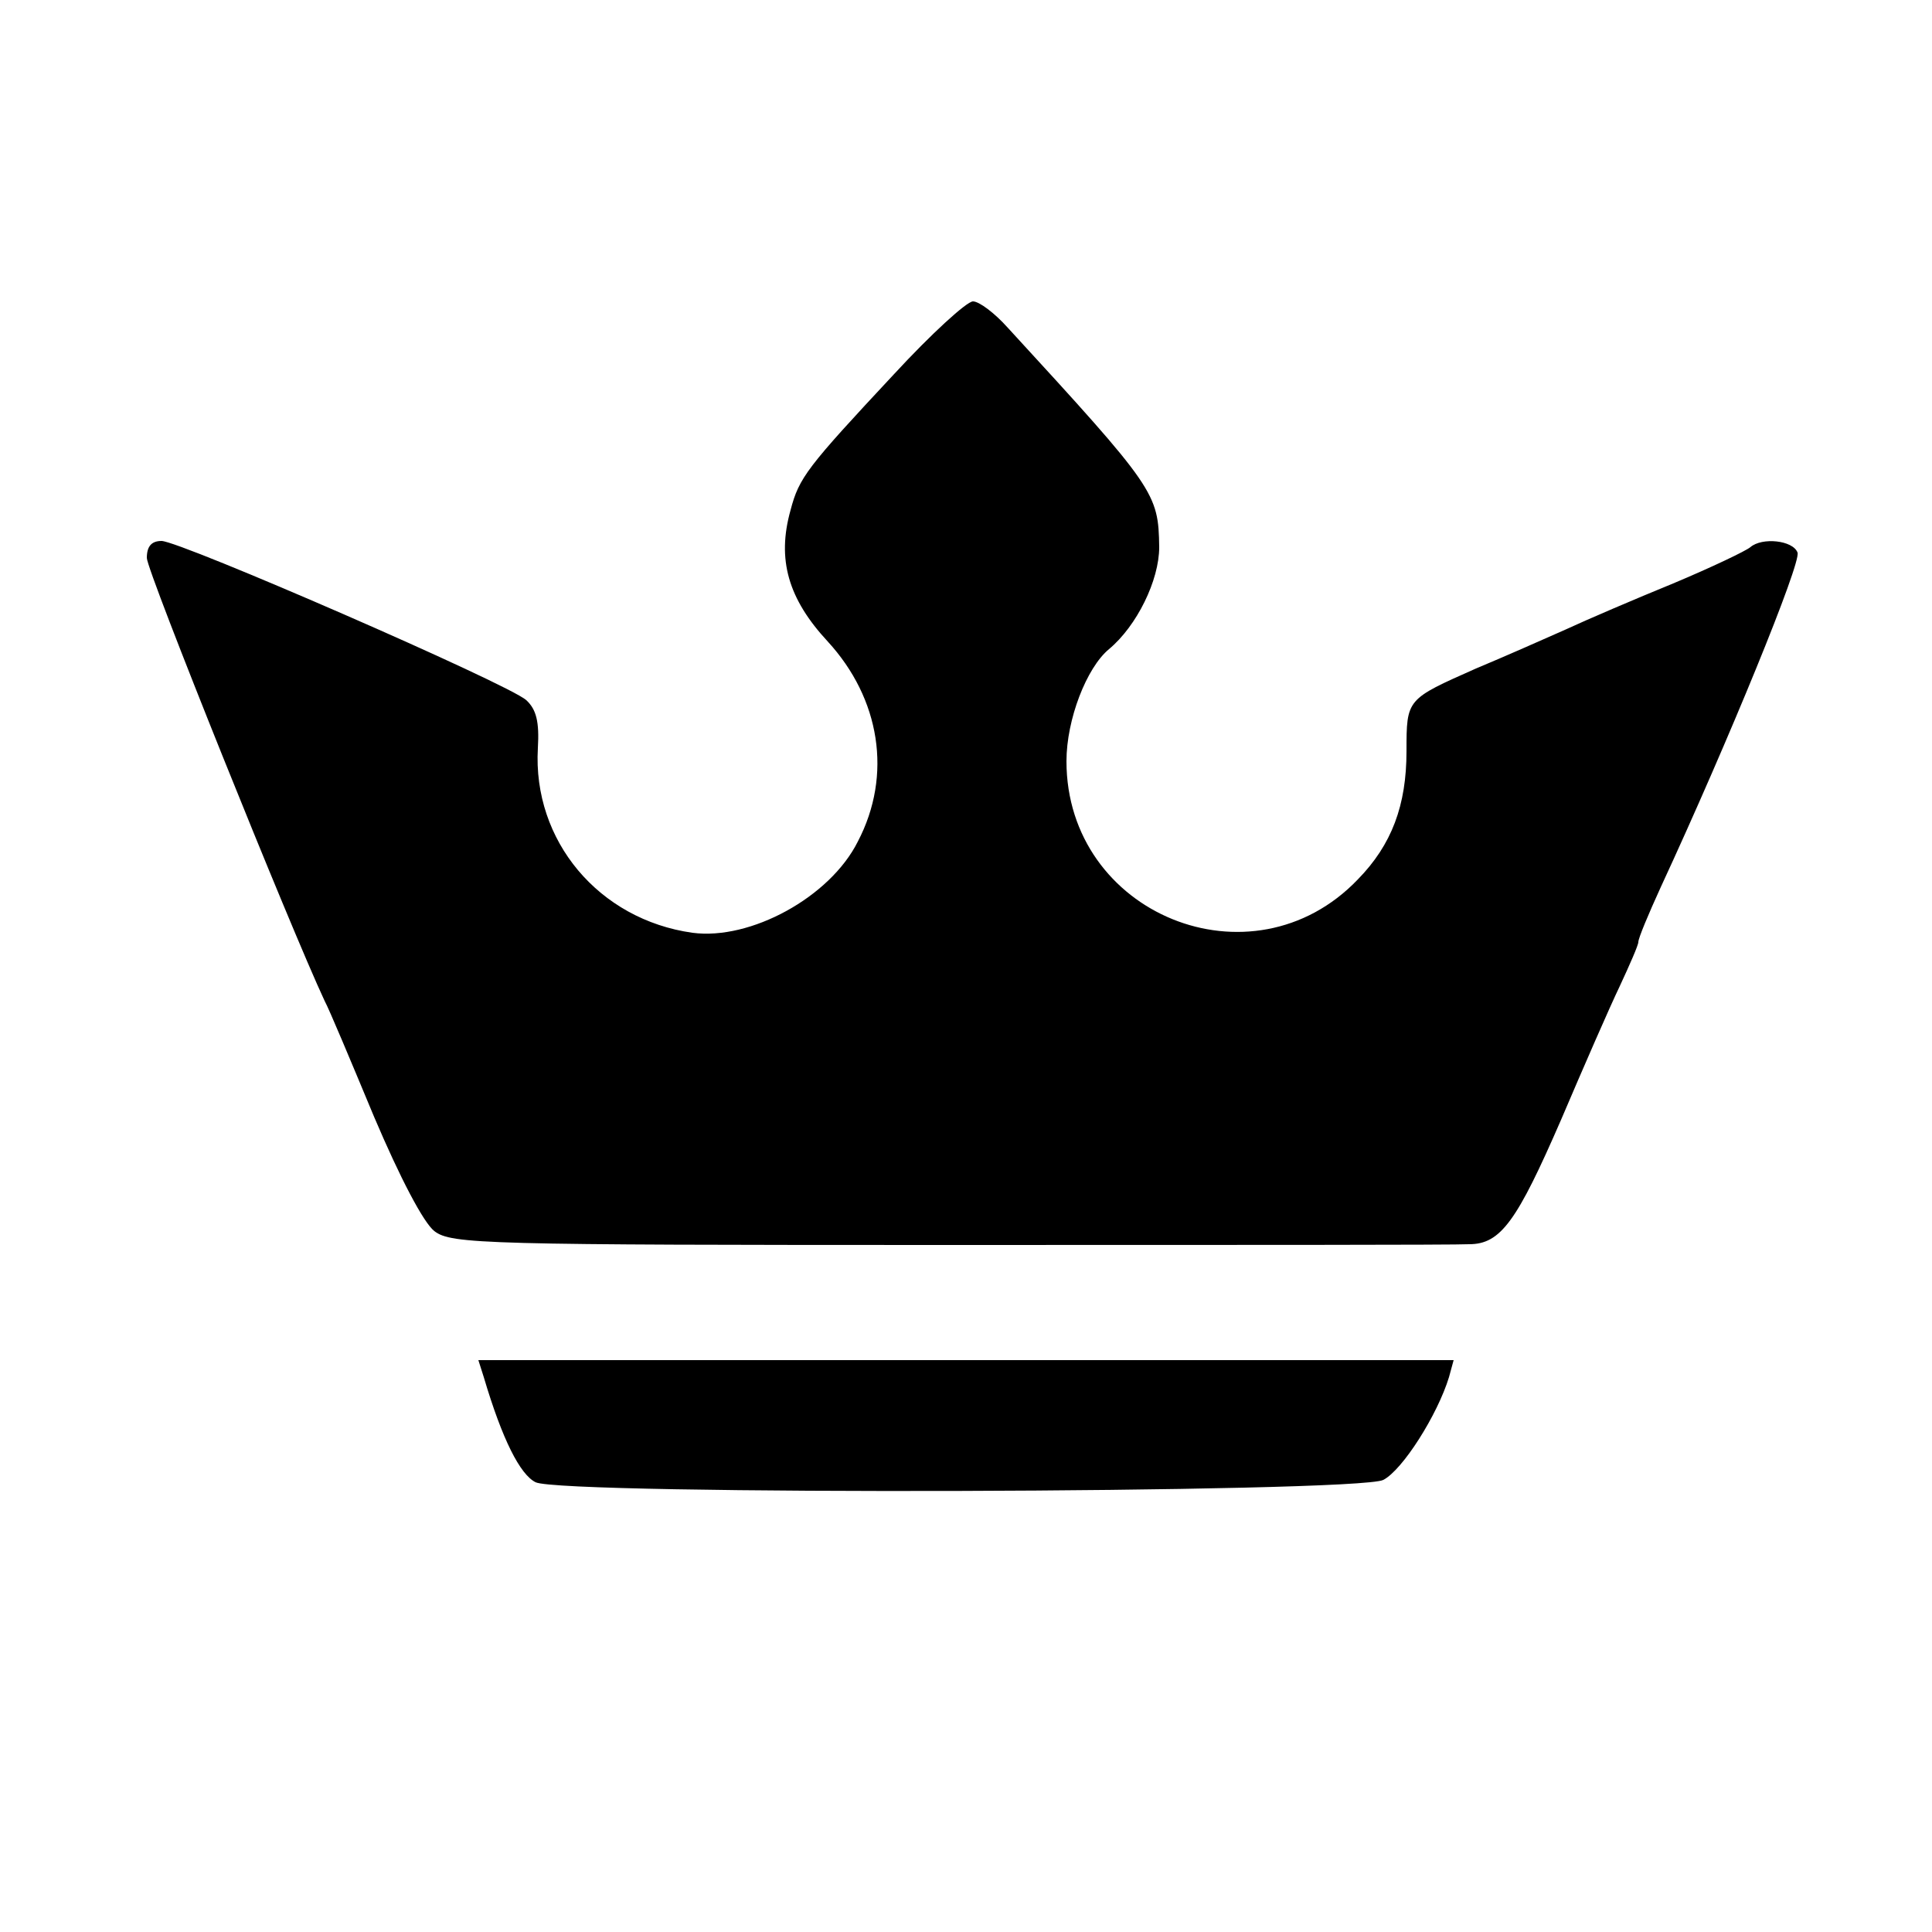
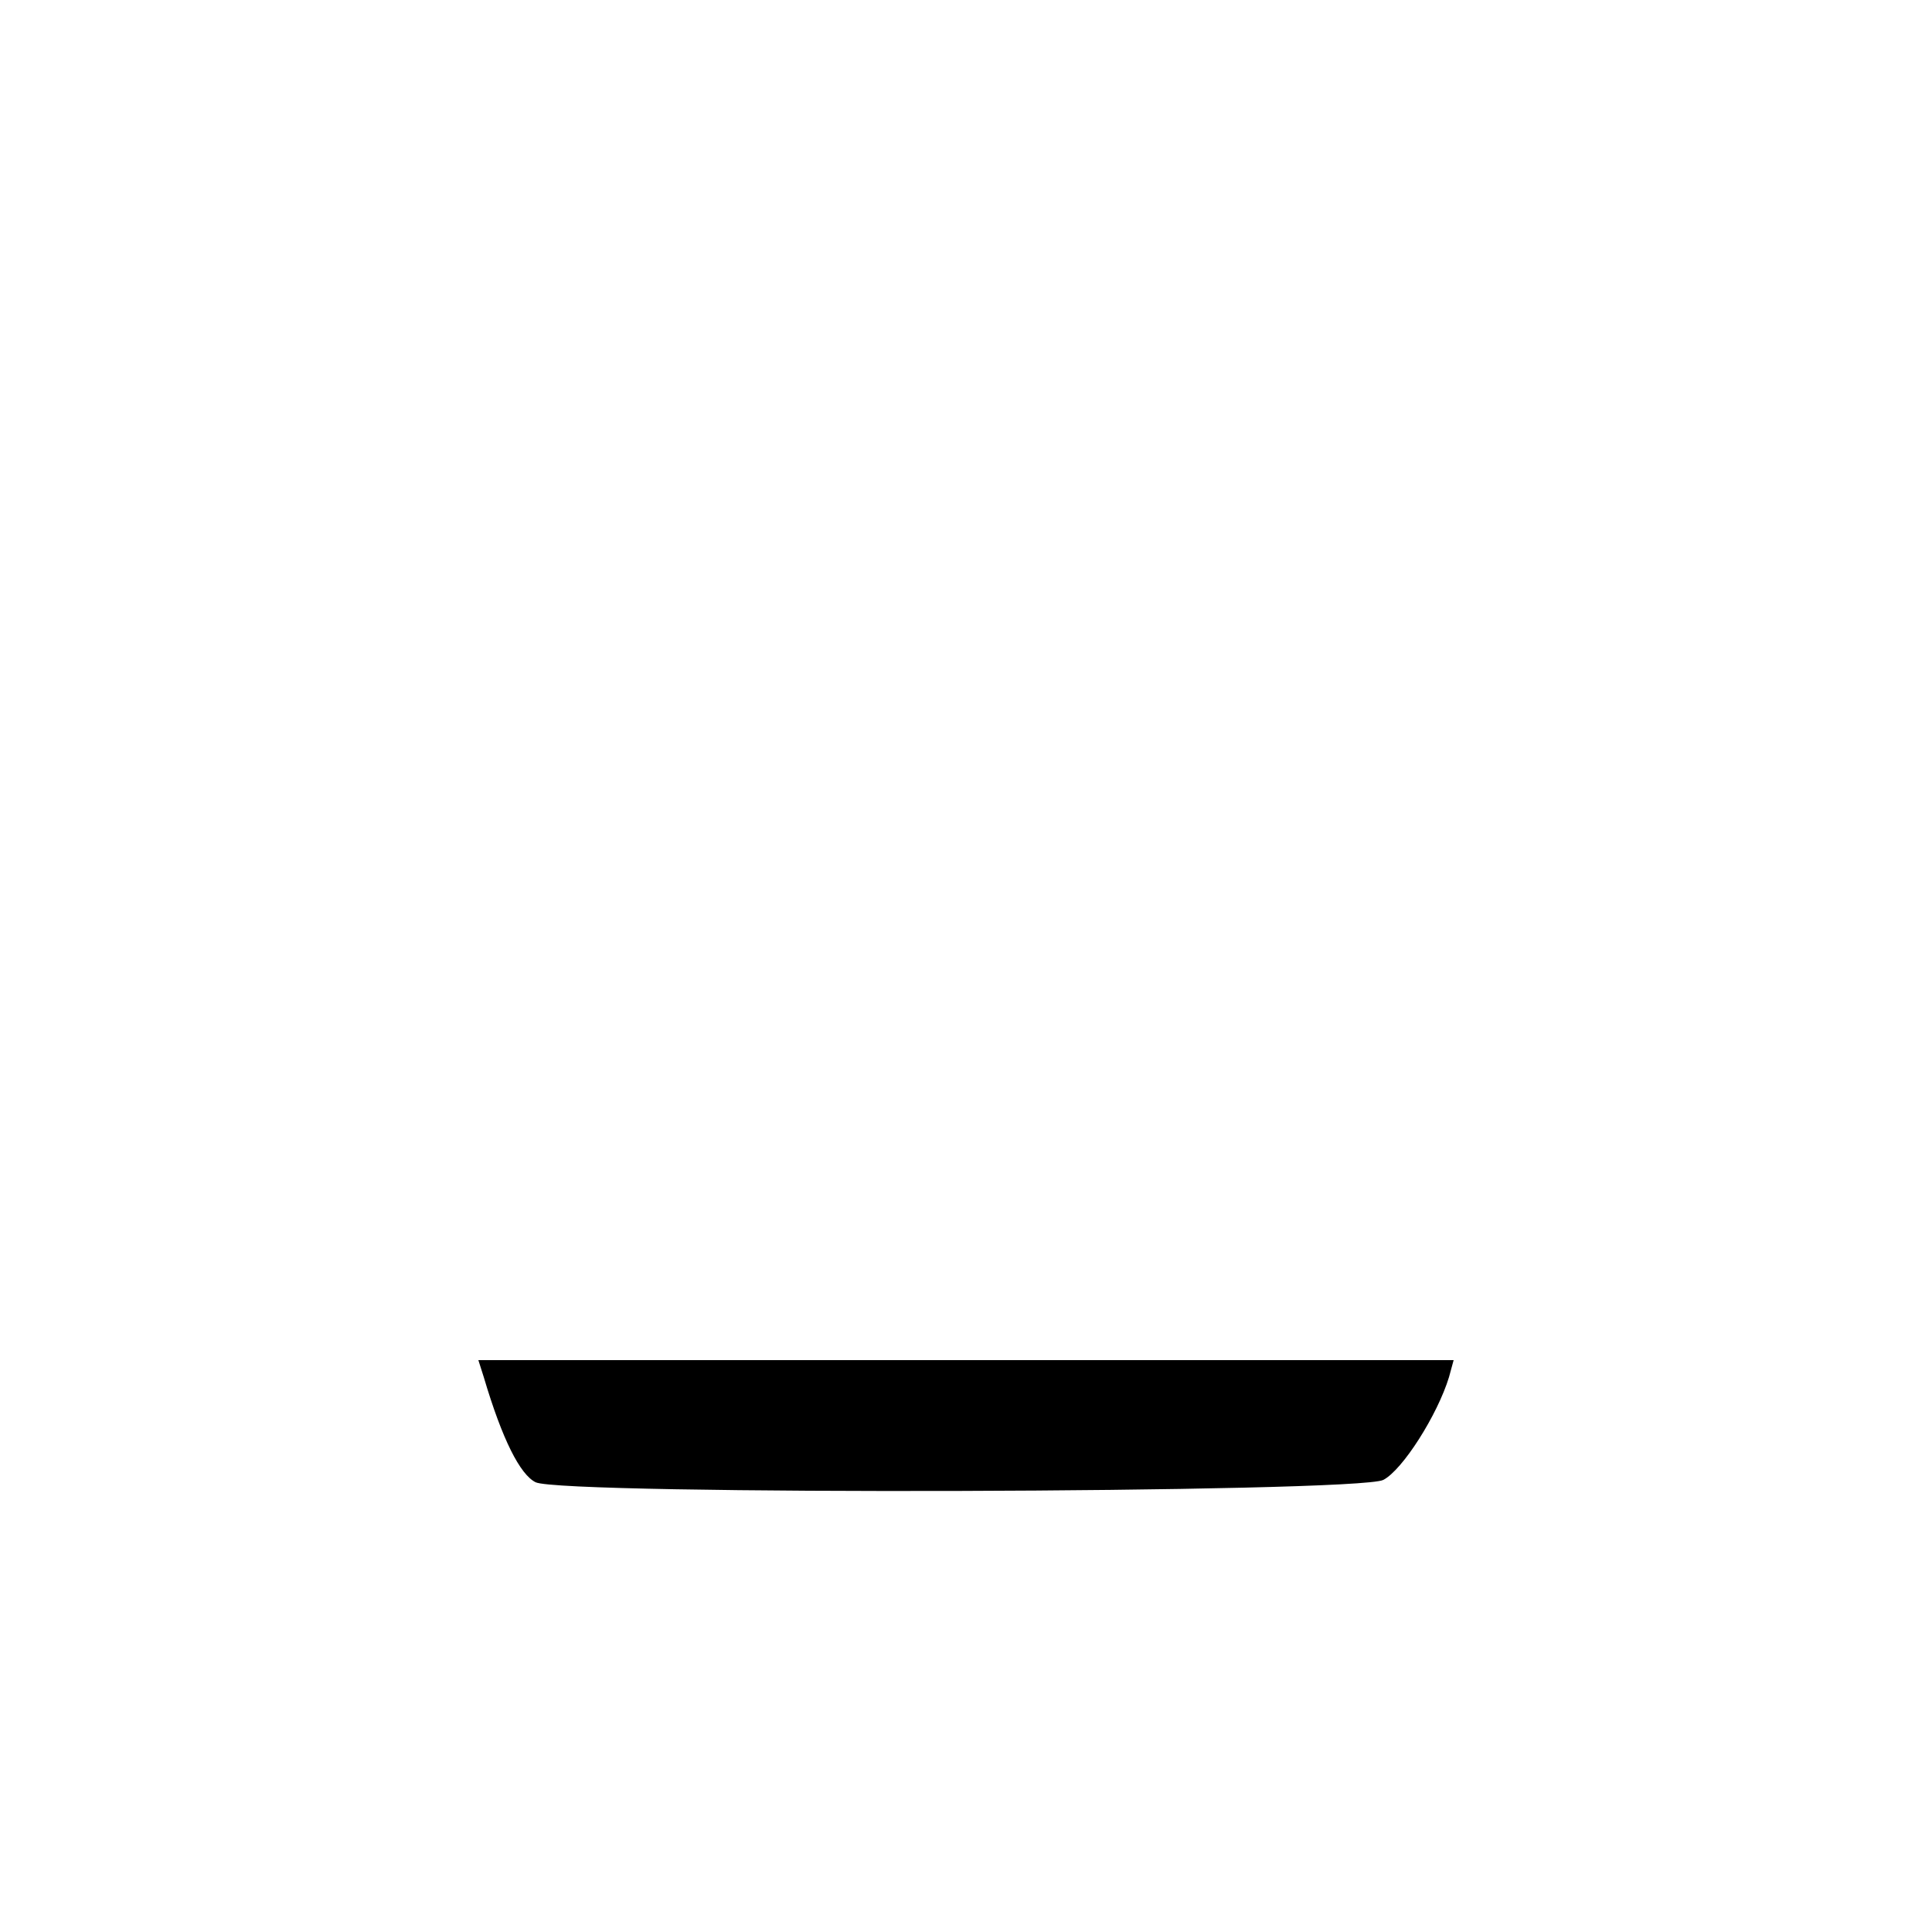
<svg xmlns="http://www.w3.org/2000/svg" version="1.0" width="250pt" height="250pt" viewBox="0 0 250 250" preserveAspectRatio="xMidYMid meet">
  <g transform="translate(0,250) scale(0.1,-0.1)" fill="#000000" stroke="none">
-     <path d="M1157 2016 c-113 -121 -123 -134 -134 -176 -18 -64 -3 -115 48 -170 68 -74 84 -173 39 -259 -36 -72 -139 -128 -214 -118 -121 17 -207 119 -200 239 2 34 -2 50 -15 62 -23 21 -448 206 -472 206 -13 0 -19 -7 -19 -22 0 -17 186 -479 230 -573 6 -11 34 -78 64 -150 34 -80 64 -137 78 -148 22 -17 64 -18 668 -18 355 0 657 0 671 1 41 0 62 30 119 161 29 68 63 146 76 173 13 28 24 53 24 57 0 5 13 36 29 71 88 190 182 420 177 433 -6 16 -46 20 -61 7 -6 -5 -50 -26 -100 -47 -49 -20 -112 -47 -140 -60 -27 -12 -79 -35 -115 -50 -90 -40 -90 -39 -90 -107 0 -70 -19 -121 -63 -166 -137 -143 -377 -45 -377 153 0 54 26 121 55 145 36 30 65 89 65 132 -1 70 -5 76 -196 284 -17 19 -37 34 -45 34 -8 0 -54 -42 -102 -94z" />
    <path d="M626 718 c24 -81 47 -126 67 -136 34 -17 1063 -14 1097 3 25 13 70 84 85 133 l6 22 -631 0 -631 0 7 -22z" />
  </g>
</svg>